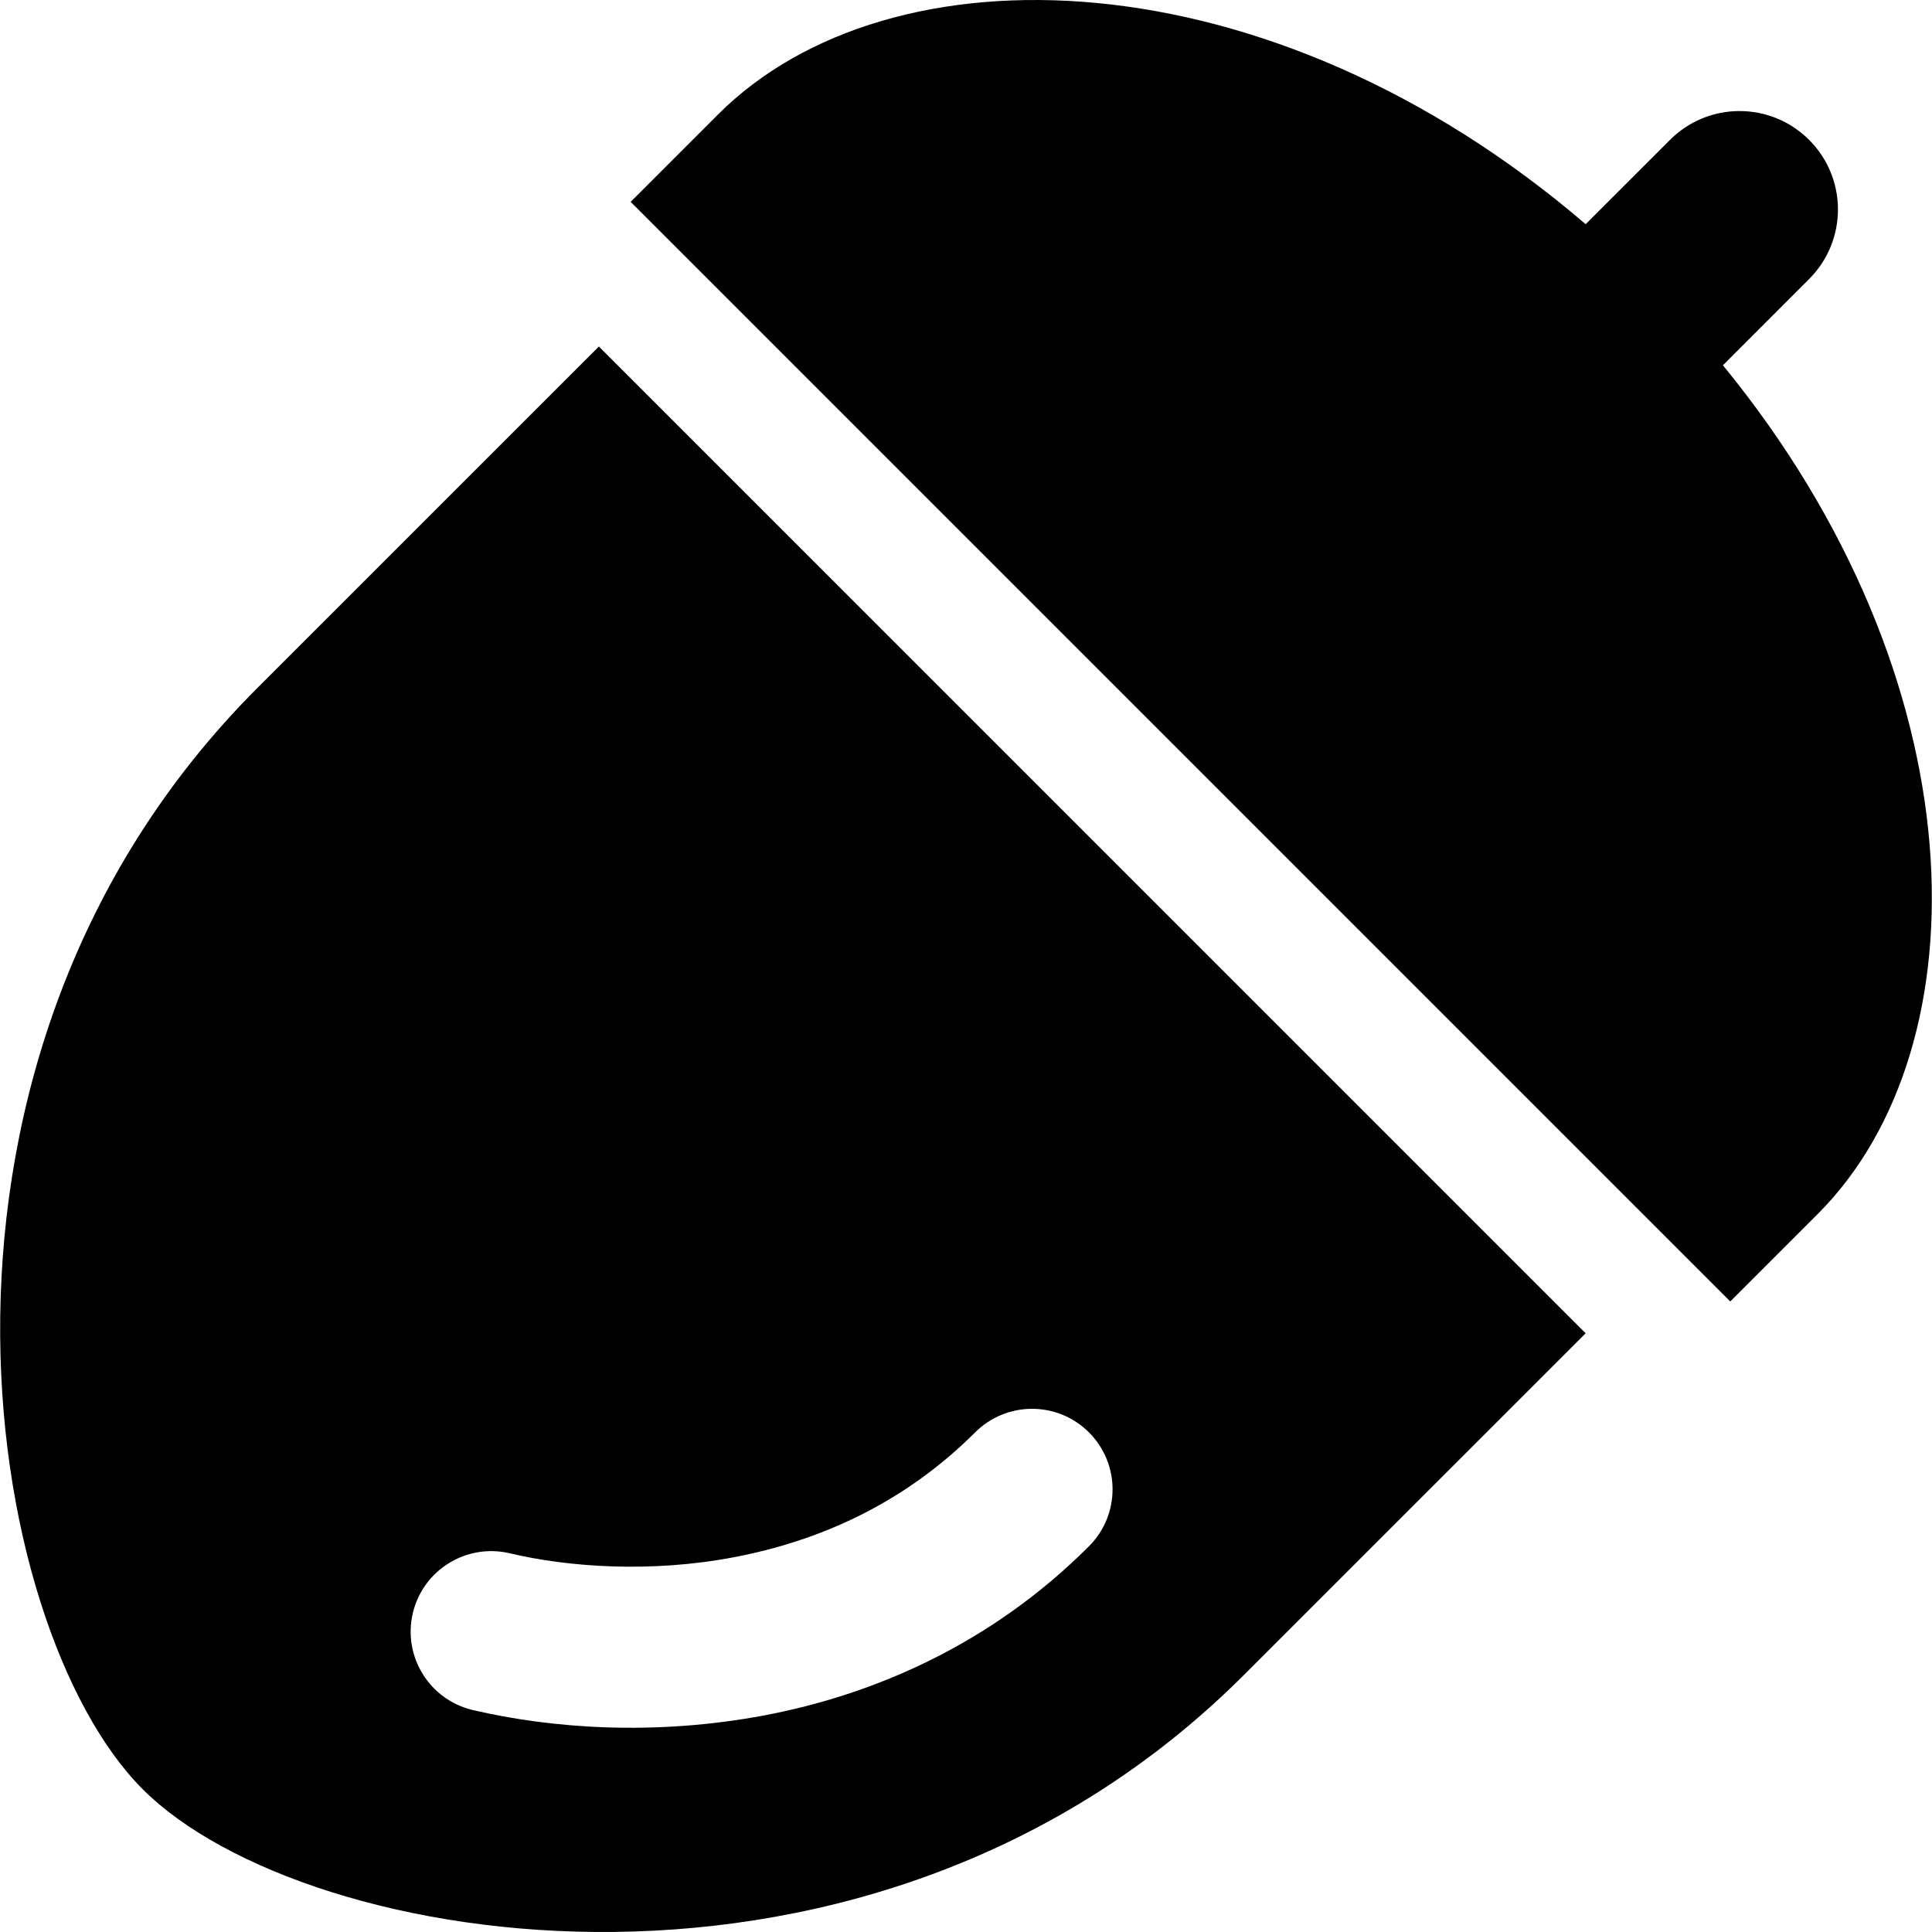
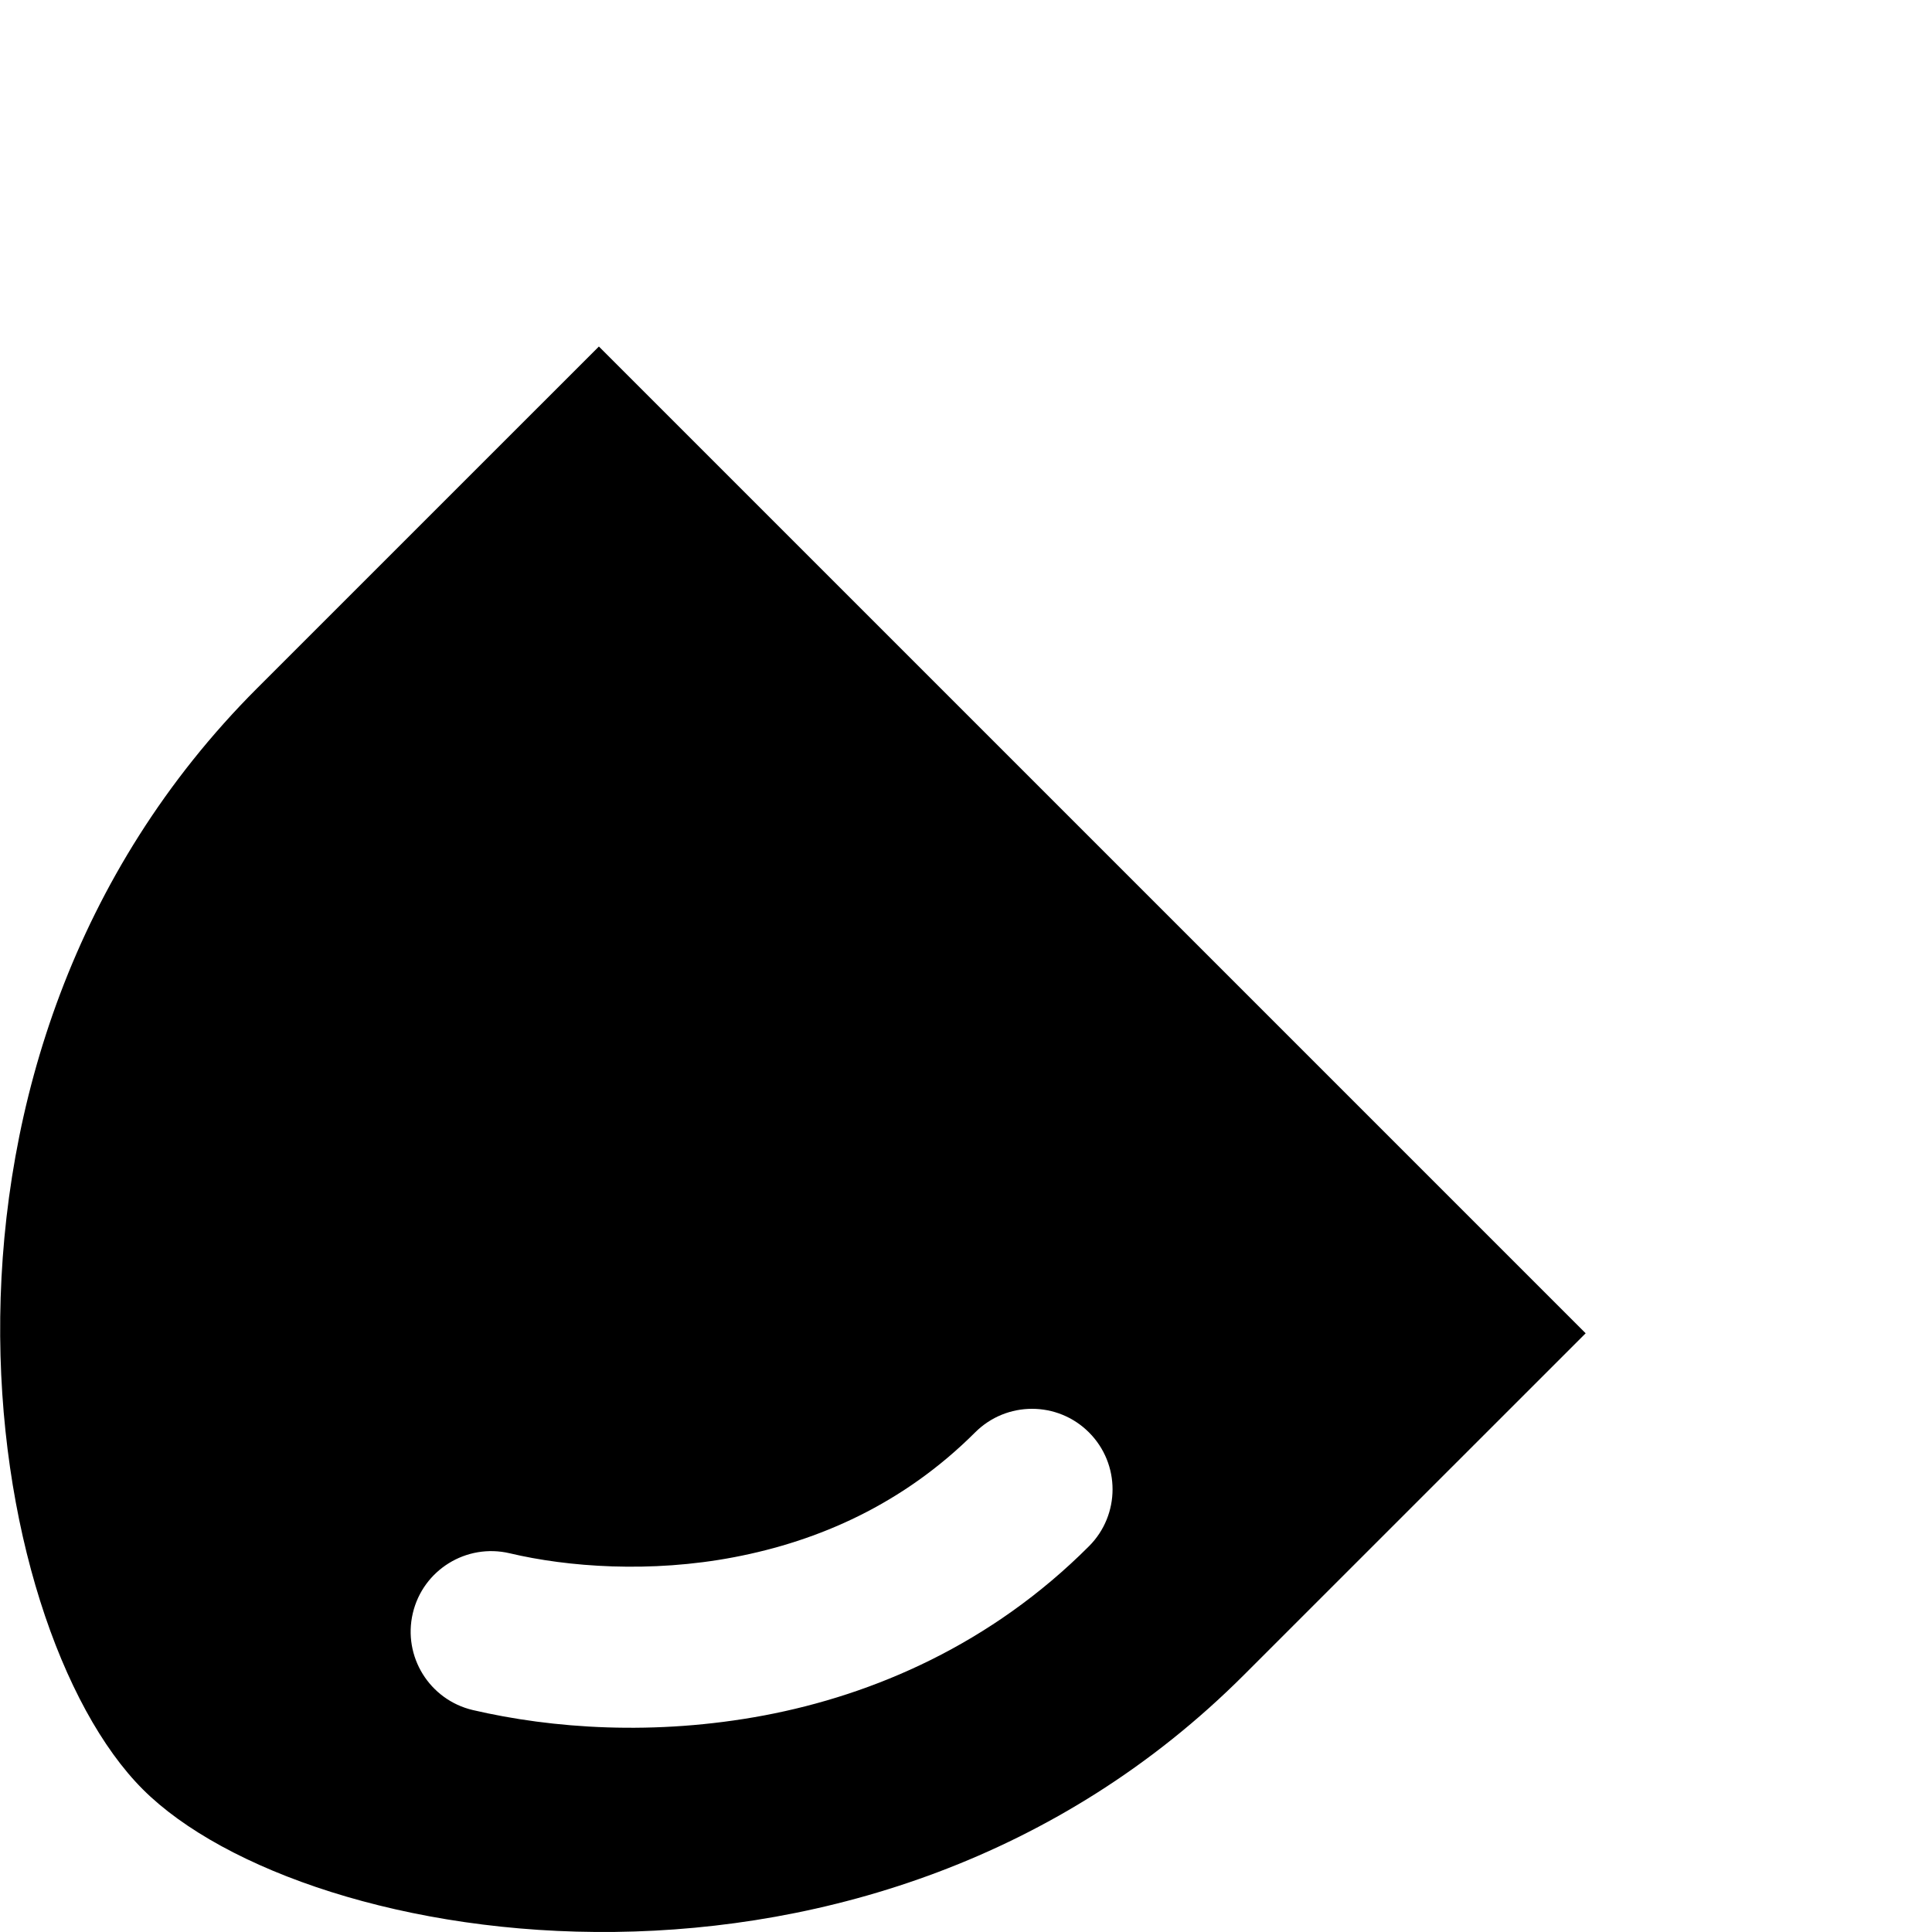
<svg xmlns="http://www.w3.org/2000/svg" height="800px" width="800px" version="1.1" id="_x32_" viewBox="0 0 512 512" xml:space="preserve">
  <style type="text/css">
	.st0{fill:#000000;}
</style>
  <g>
    <path class="st0" d="M68.173,182.354c-98.206,98.221-73.314,248.837-30.337,291.827c43.005,43.006,193.634,67.898,291.84-30.323   c51.09-51.075,90.54-90.525,90.54-90.525L158.711,91.83C158.711,91.83,119.263,131.279,68.173,182.354z M194.604,412.66   c22.309-4.264,44.728-14.015,63.814-33.059c8.334-8.334,21.835-8.334,30.17,0c8.334,8.334,8.334,21.837,0,30.17   c-25.949,25.99-57.035,39.352-86.039,44.826c-29.114,5.472-56.284,3.472-77.259-1.417c-11.474-2.71-18.586-14.183-15.891-25.656   c2.696-11.474,14.196-18.586,25.67-15.891C150.404,415.272,172.379,416.924,194.604,412.66z" />
-     <path class="st0" d="M456.595,96.803l22.837-22.851c10.194-10.196,10.194-26.697,0-36.878c-10.169-10.183-26.698-10.196-36.866,0   l-22.35,22.336C336.065-12.697,235.721-15.1,190.27,30.35c-20.057,20.044-22.835,22.837-23.141,23.142l291.41,291.41   c0.306-0.306,3.084-3.084,23.142-23.142C526.242,277.2,524.631,179.909,456.595,96.803z" />
  </g>
</svg>